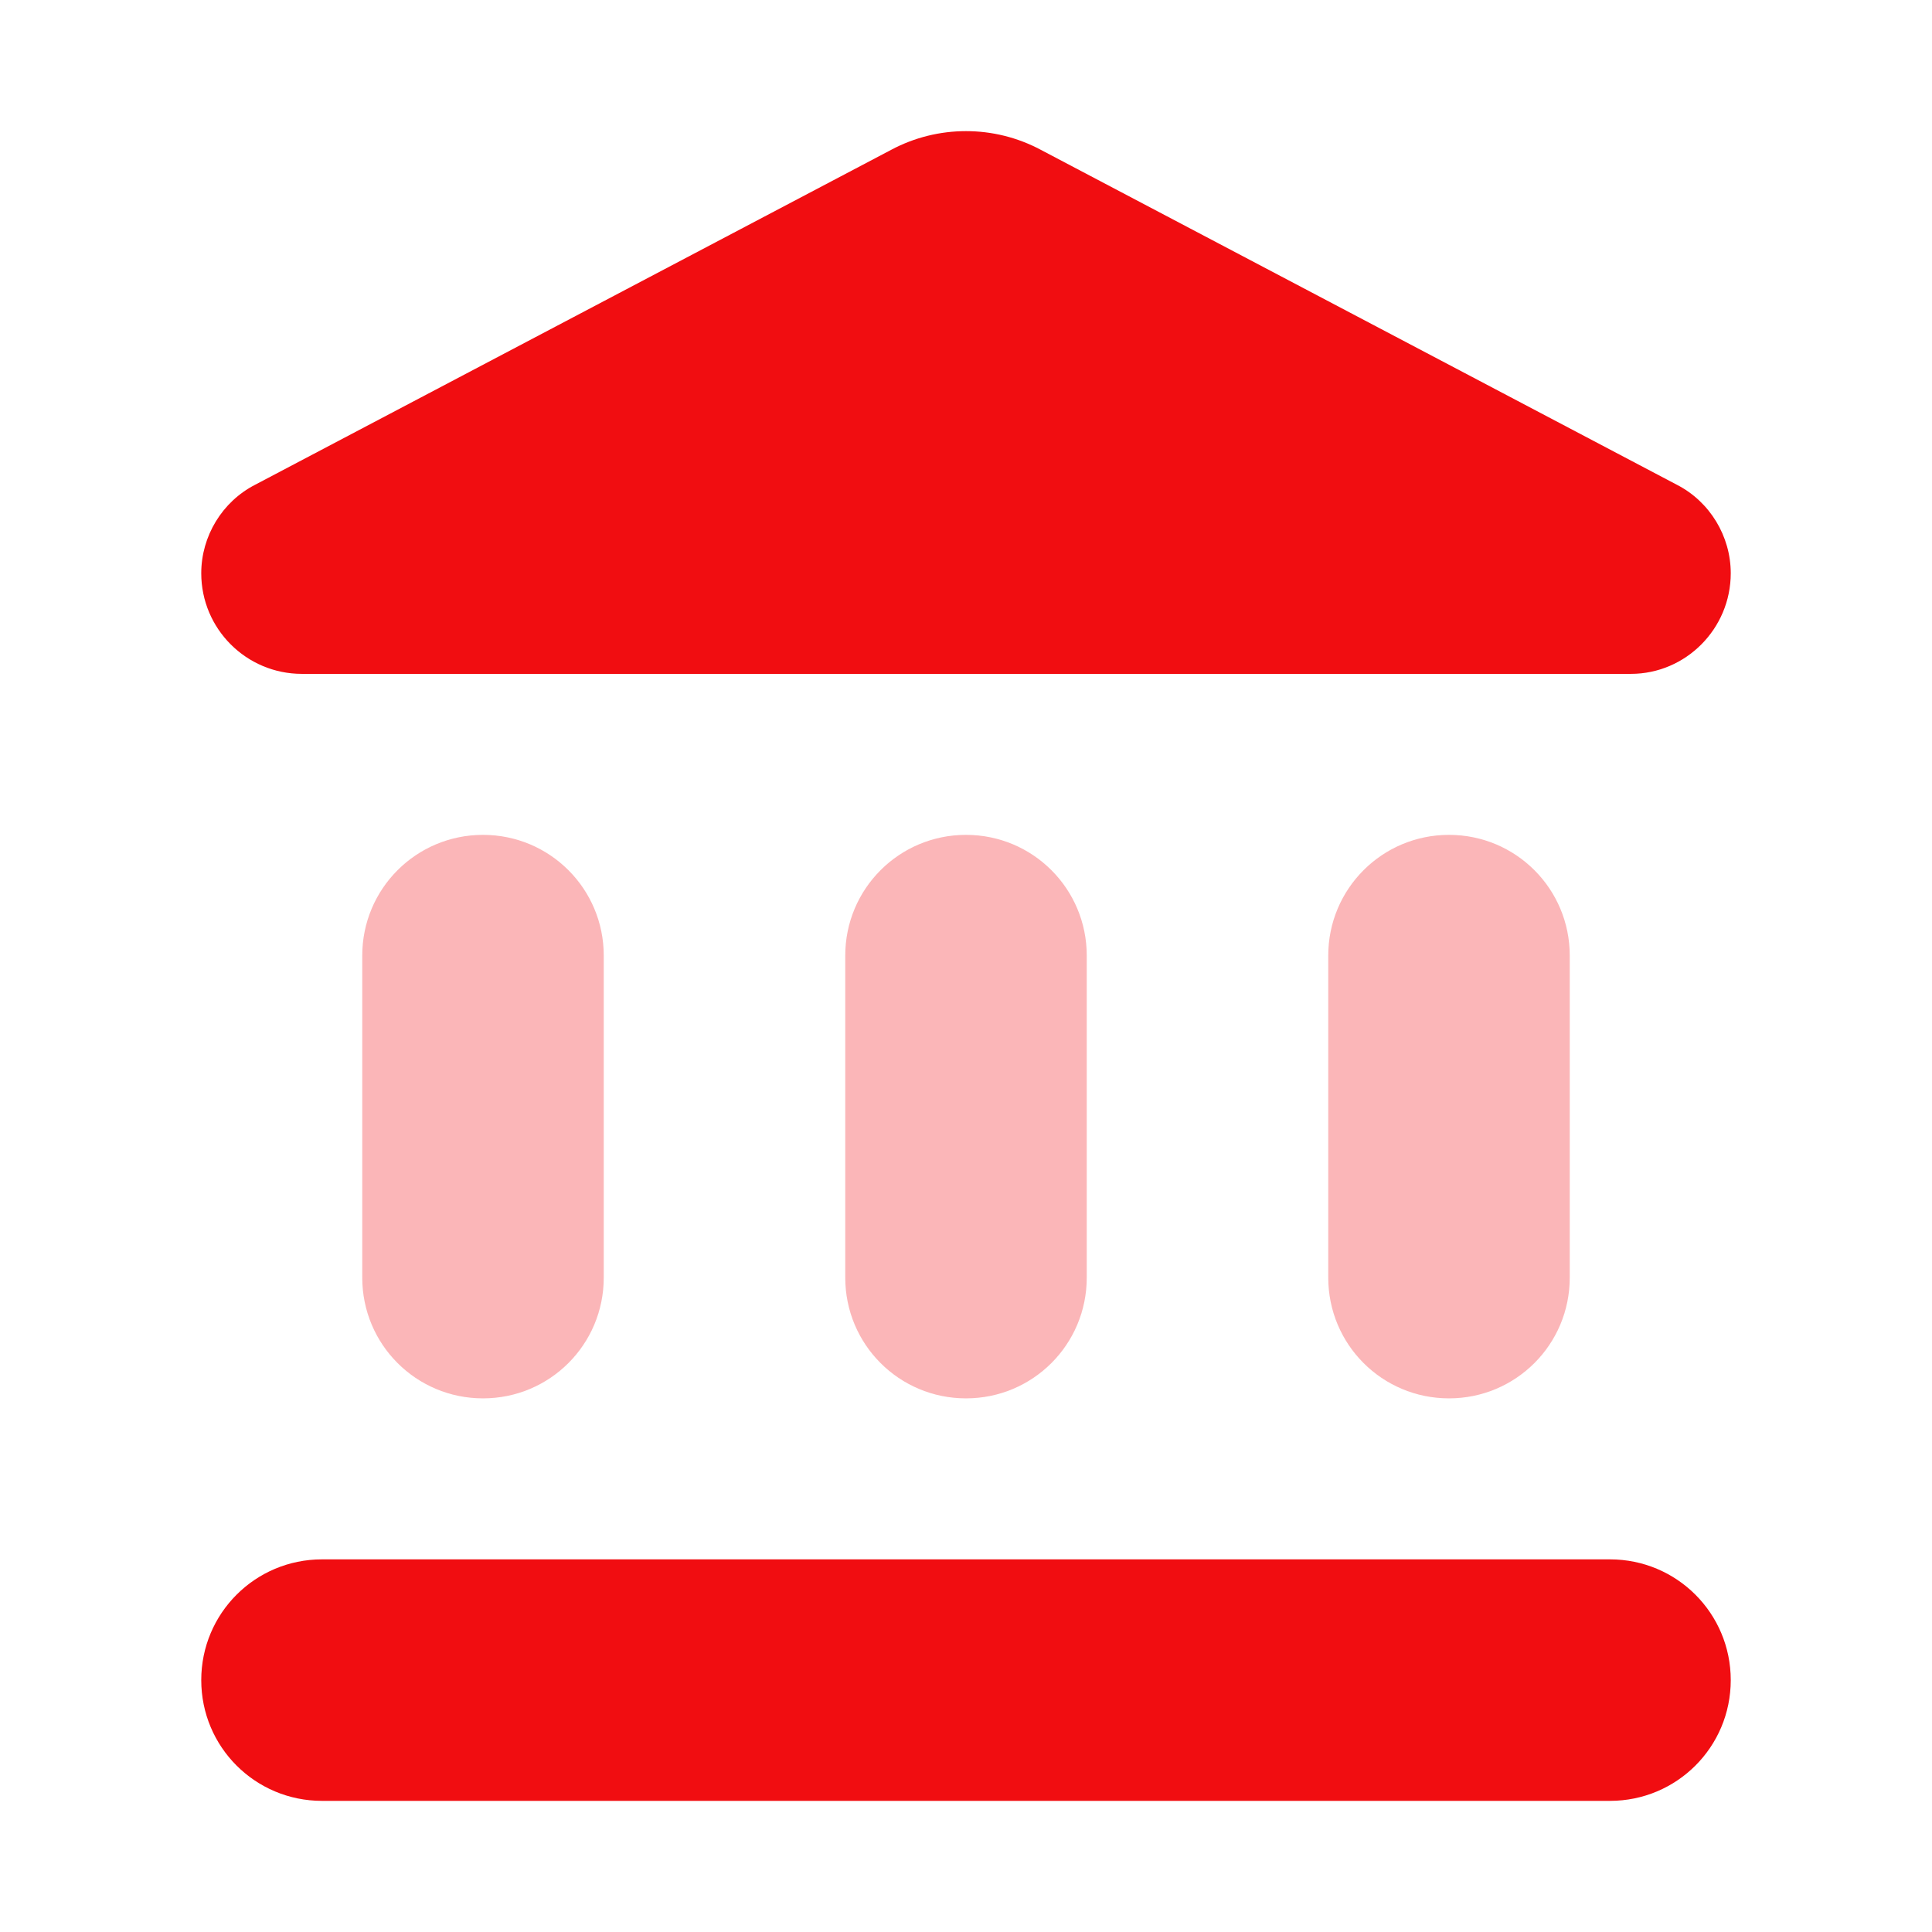
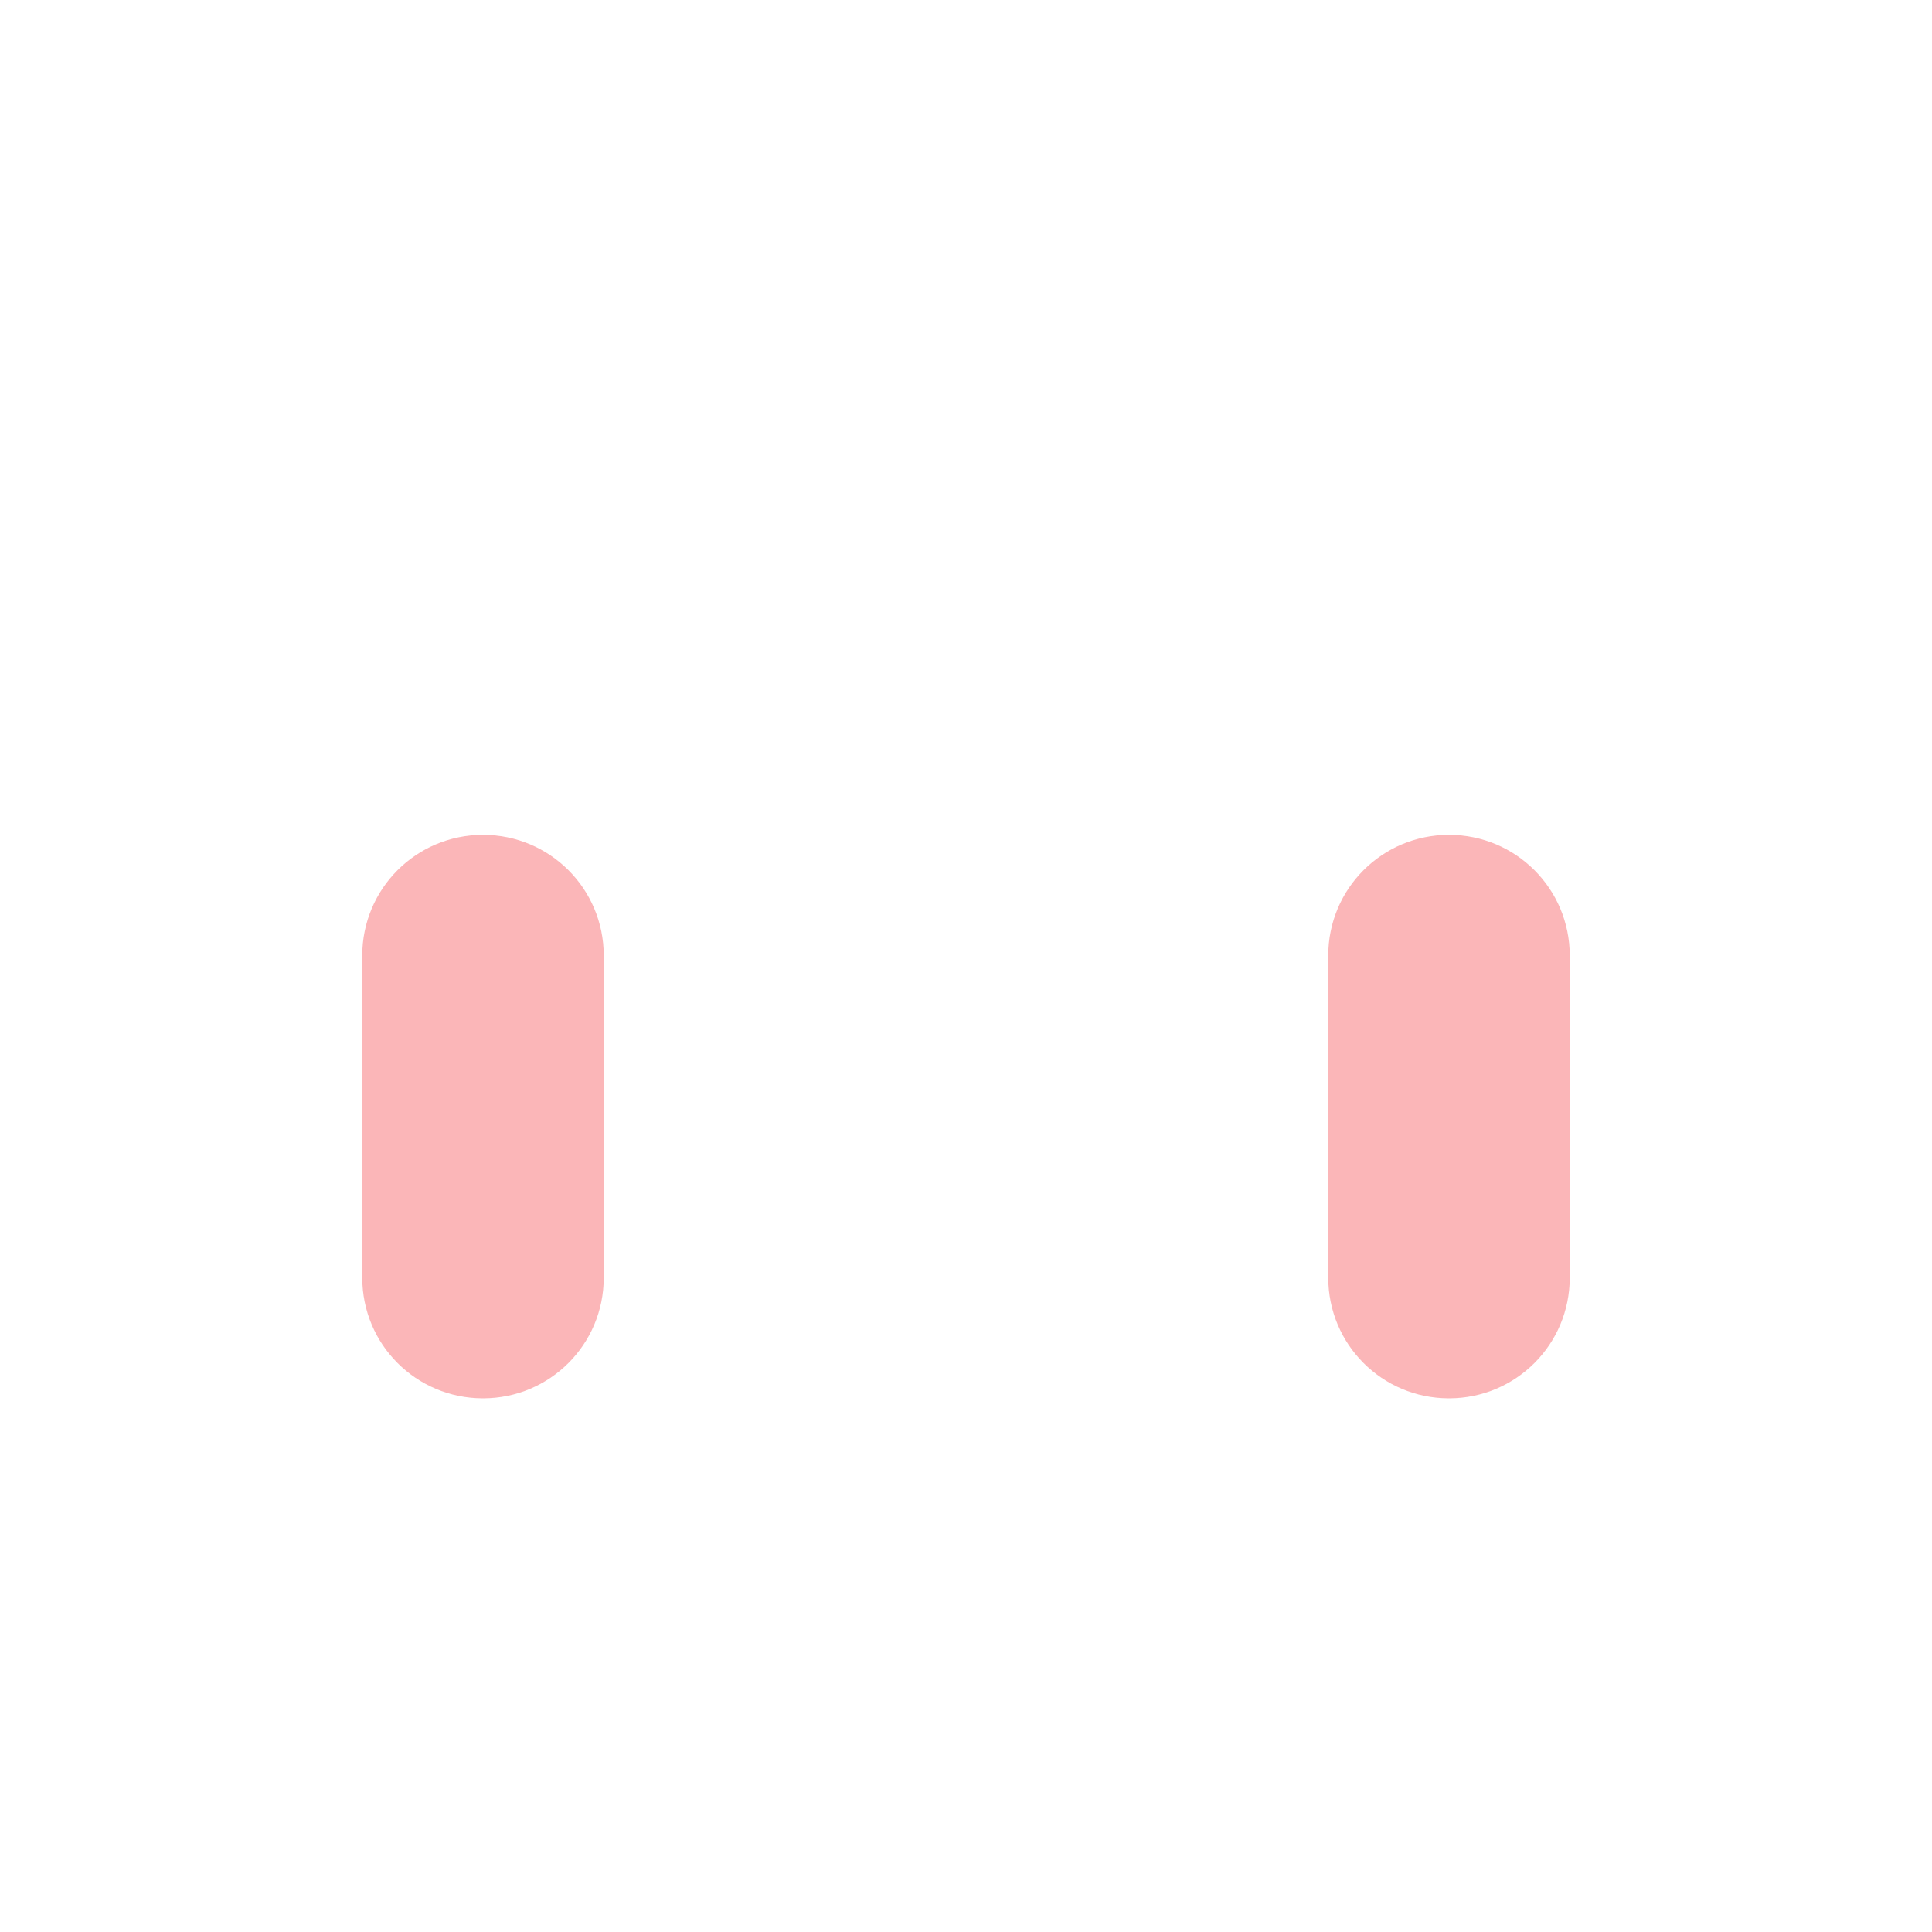
<svg xmlns="http://www.w3.org/2000/svg" width="48" height="48" viewBox="0 0 48 48" fill="none">
-   <path fill-rule="evenodd" clip-rule="evenodd" d="M6.34 12.043L22.14 3.723C23.3 3.103 24.7 3.103 25.86 3.723L41.66 12.043C42.48 12.463 43 13.322 43 14.242C43 15.623 41.88 16.742 40.52 16.742H7.5C6.12 16.742 5 15.623 5 14.242C5 13.322 5.52 12.463 6.34 12.043ZM40 44.742H8C6.34 44.742 5 43.403 5 41.742C5 40.083 6.34 38.742 8 38.742H40C41.66 38.742 43 40.083 43 41.742C43 43.403 41.66 44.742 40 44.742Z" fill="#F10D11" />
  <path opacity="0.3" d="M9 23.742V31.742C9 33.403 10.34 34.742 12 34.742C13.66 34.742 15 33.403 15 31.742V23.742C15 22.082 13.66 20.742 12 20.742C10.34 20.742 9 22.082 9 23.742Z" fill="#F10D11" />
-   <path opacity="0.3" d="M21 23.742V31.742C21 33.403 22.34 34.742 24 34.742C25.66 34.742 27 33.403 27 31.742V23.742C27 22.082 25.66 20.742 24 20.742C22.34 20.742 21 22.082 21 23.742Z" fill="#F10D11" />
  <path opacity="0.3" d="M33 23.742V31.742C33 33.403 34.34 34.742 36 34.742C37.66 34.742 39 33.403 39 31.742V23.742C39 22.082 37.66 20.742 36 20.742C34.34 20.742 33 22.082 33 23.742Z" fill="#F10D11" />
</svg>